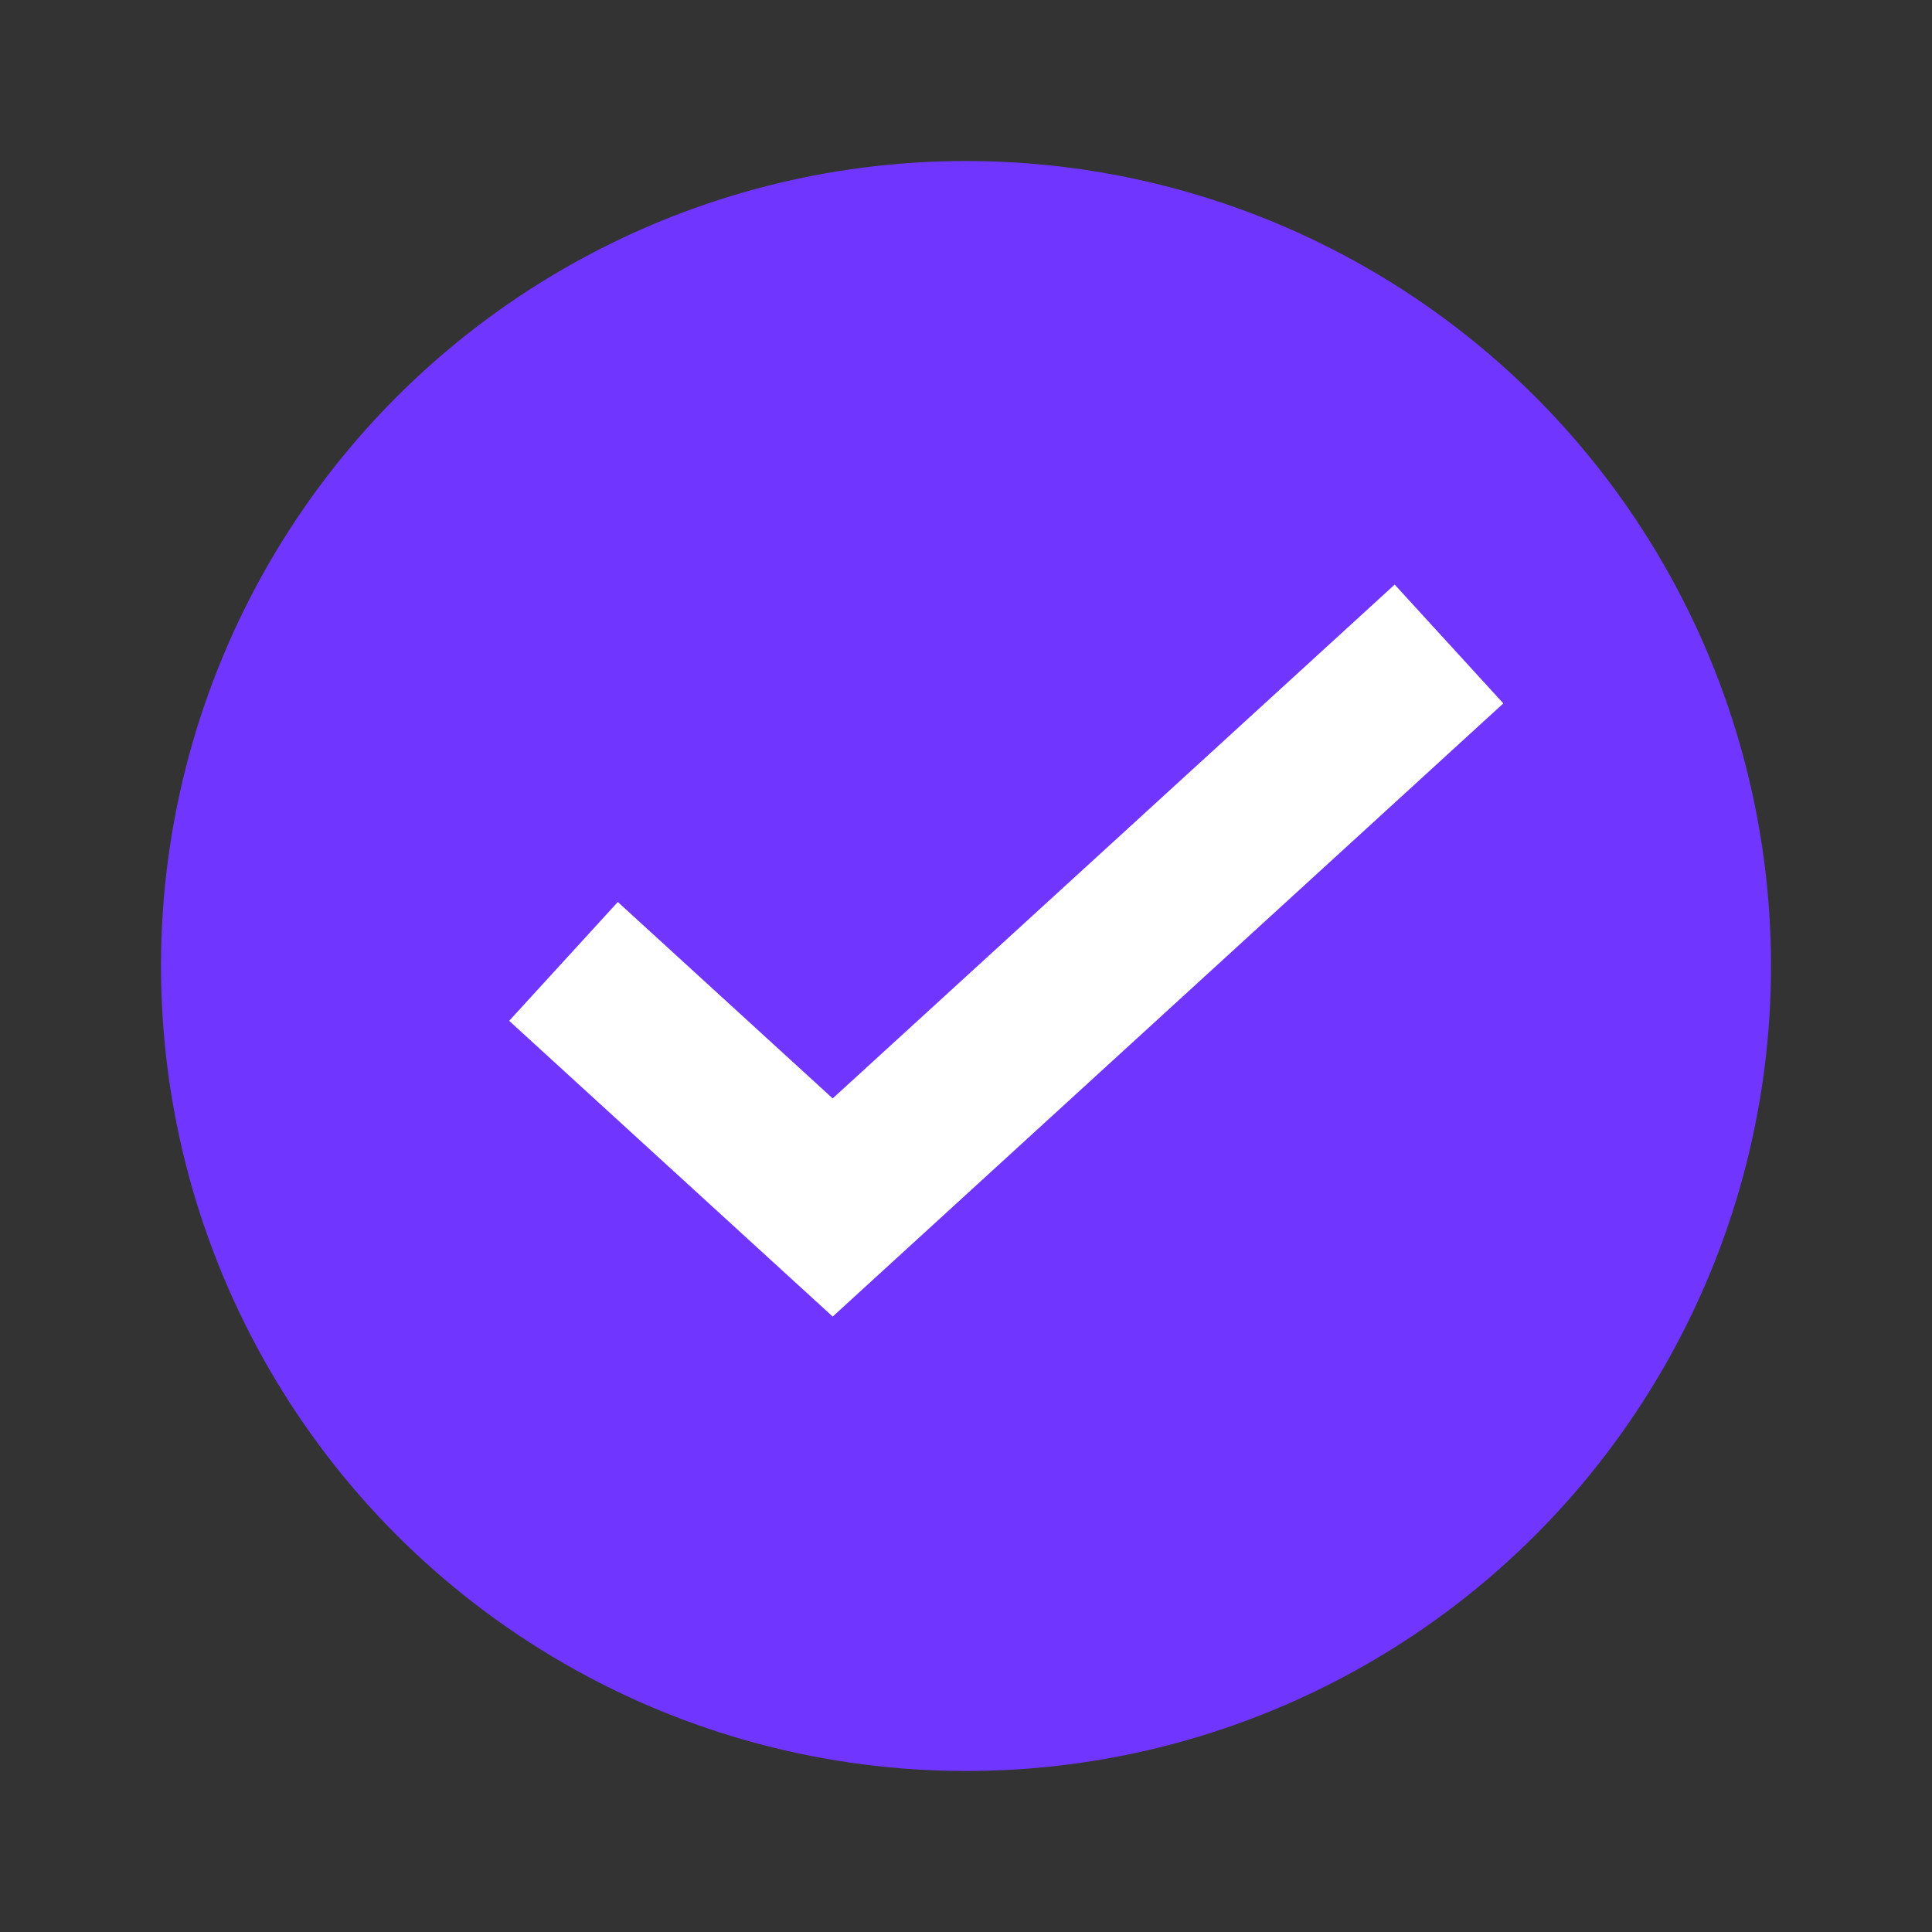
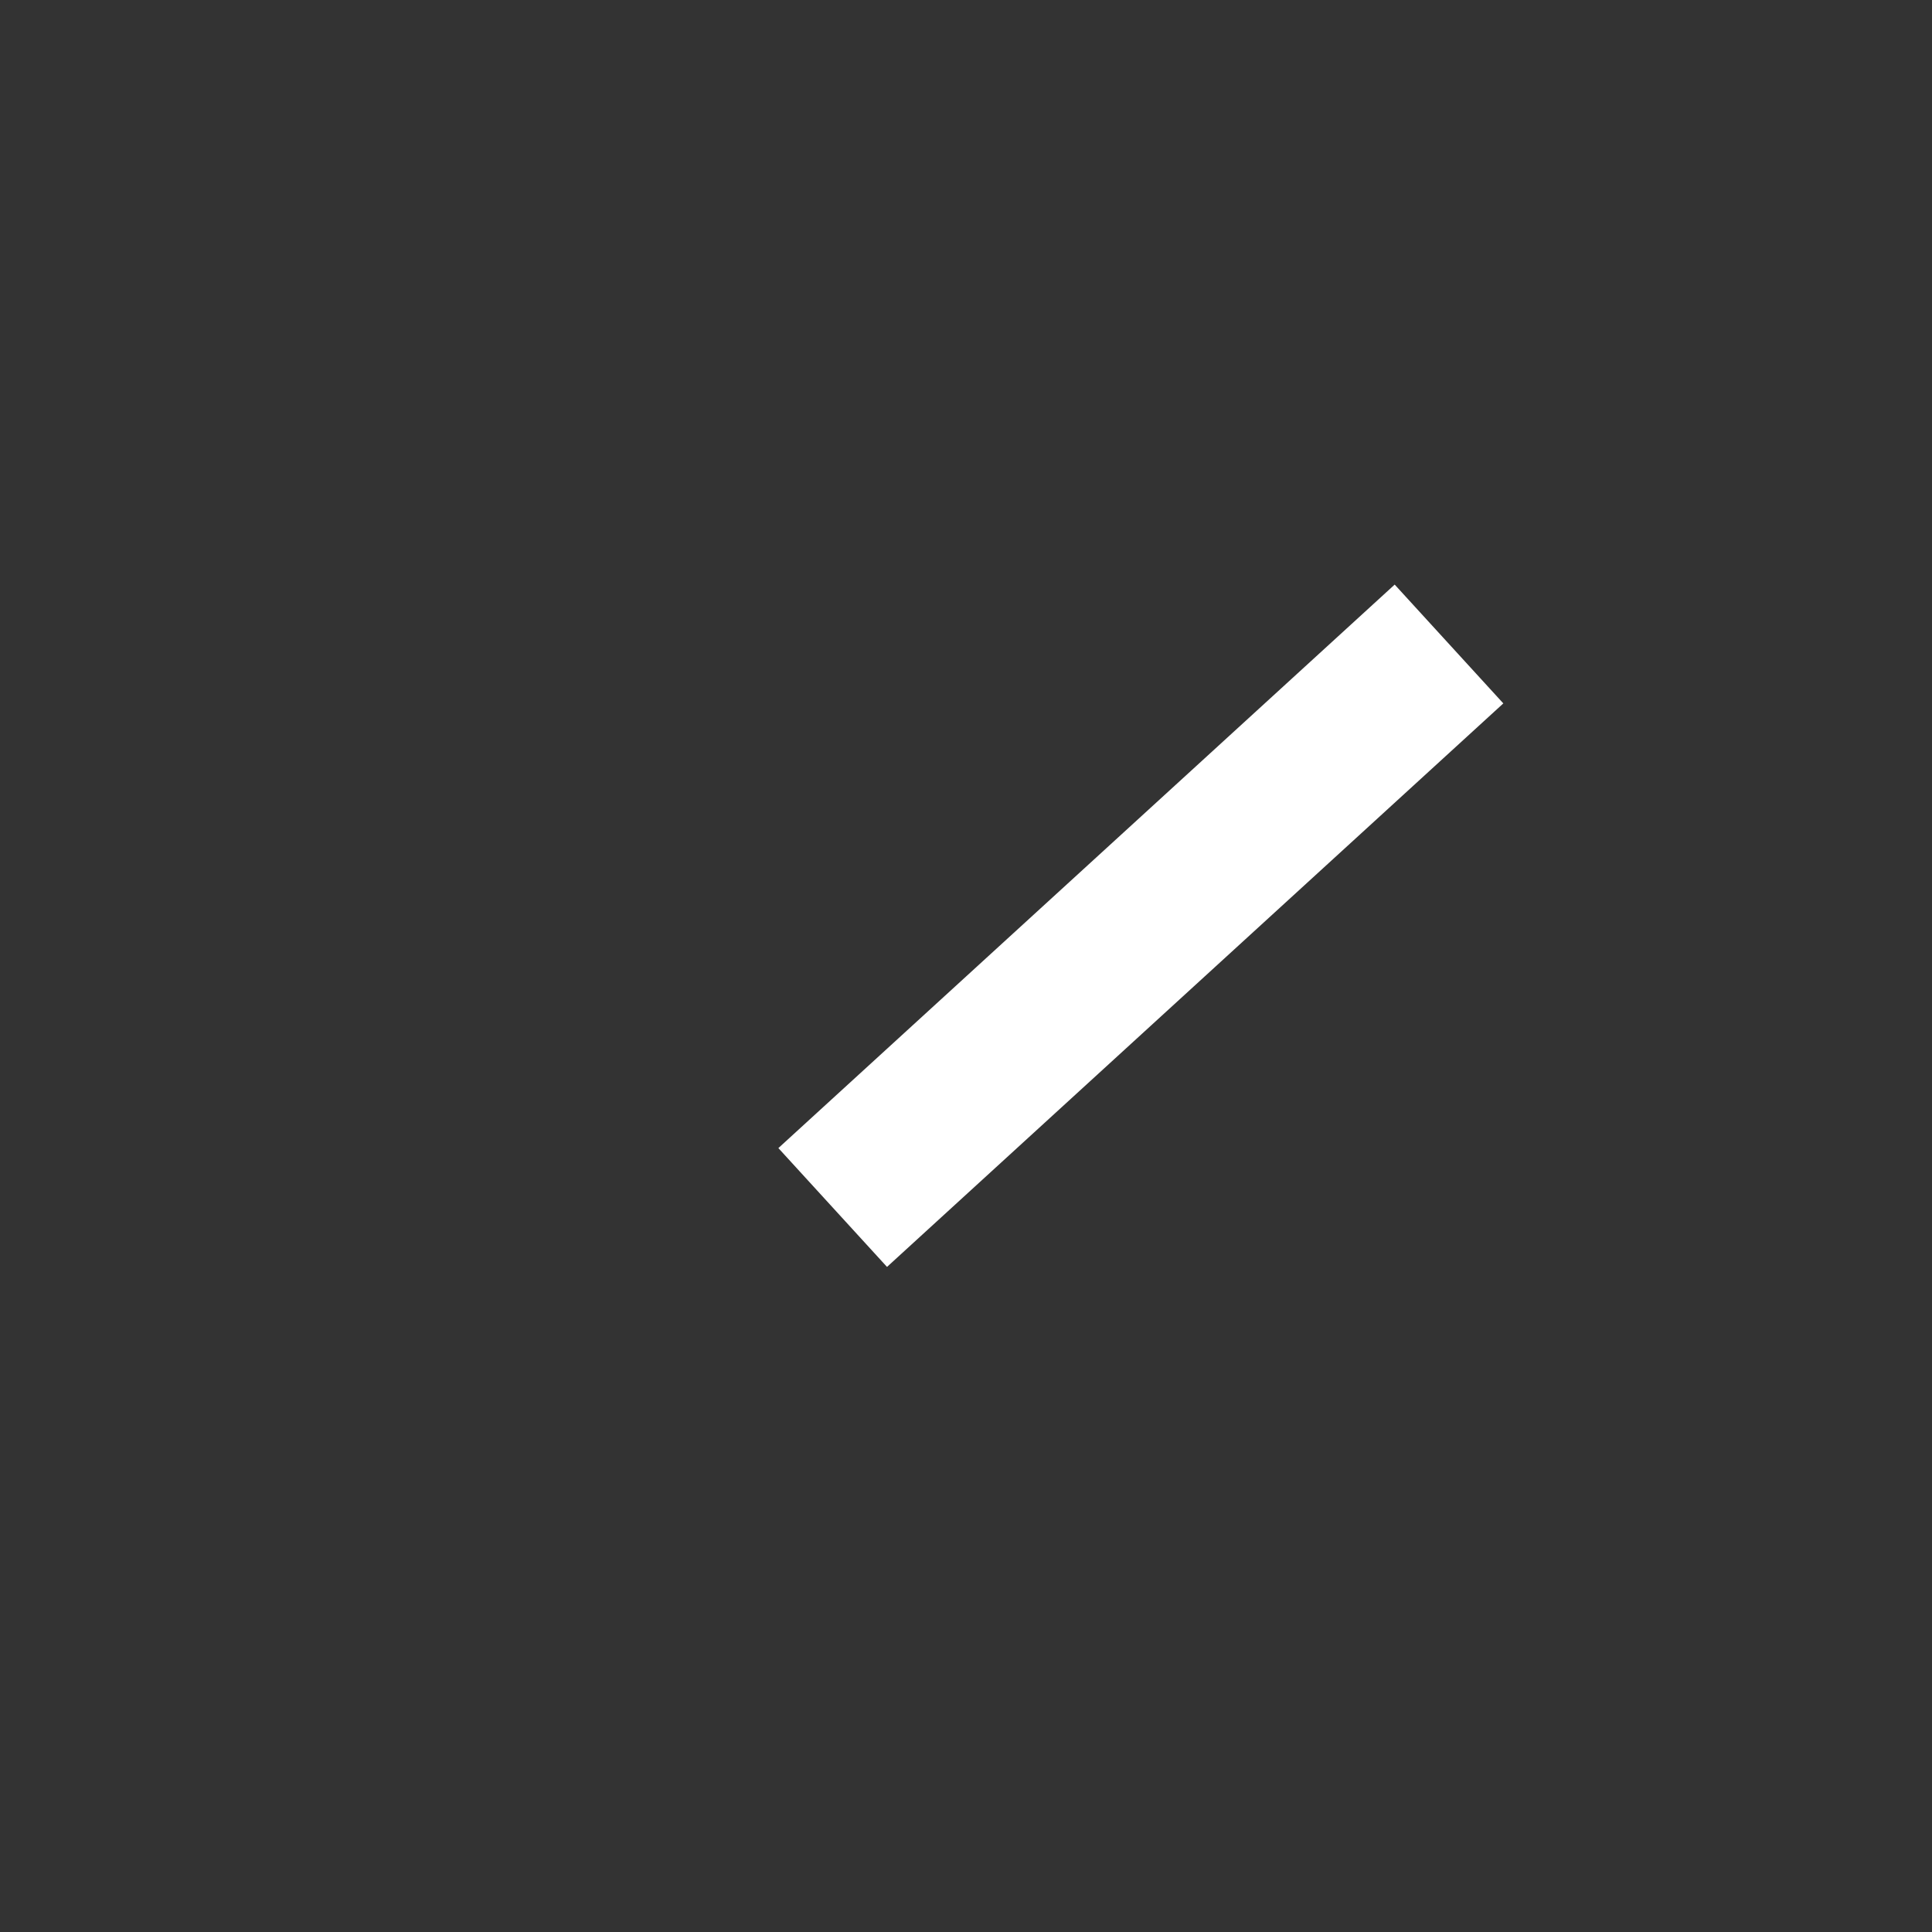
<svg xmlns="http://www.w3.org/2000/svg" width="24" height="24" viewBox="0 0 24 24" fill="none">
  <rect x="0" y="0" width="24" height="24" fill="#333333" stroke="none" />
-   <circle cx="12" cy="12" r="10" fill="#7036FF" />
-   <path d="M18 8L10.344 15L7 11.943" stroke="white" stroke-width="2" />
+   <path d="M18 8L10.344 15" stroke="white" stroke-width="2" />
</svg>